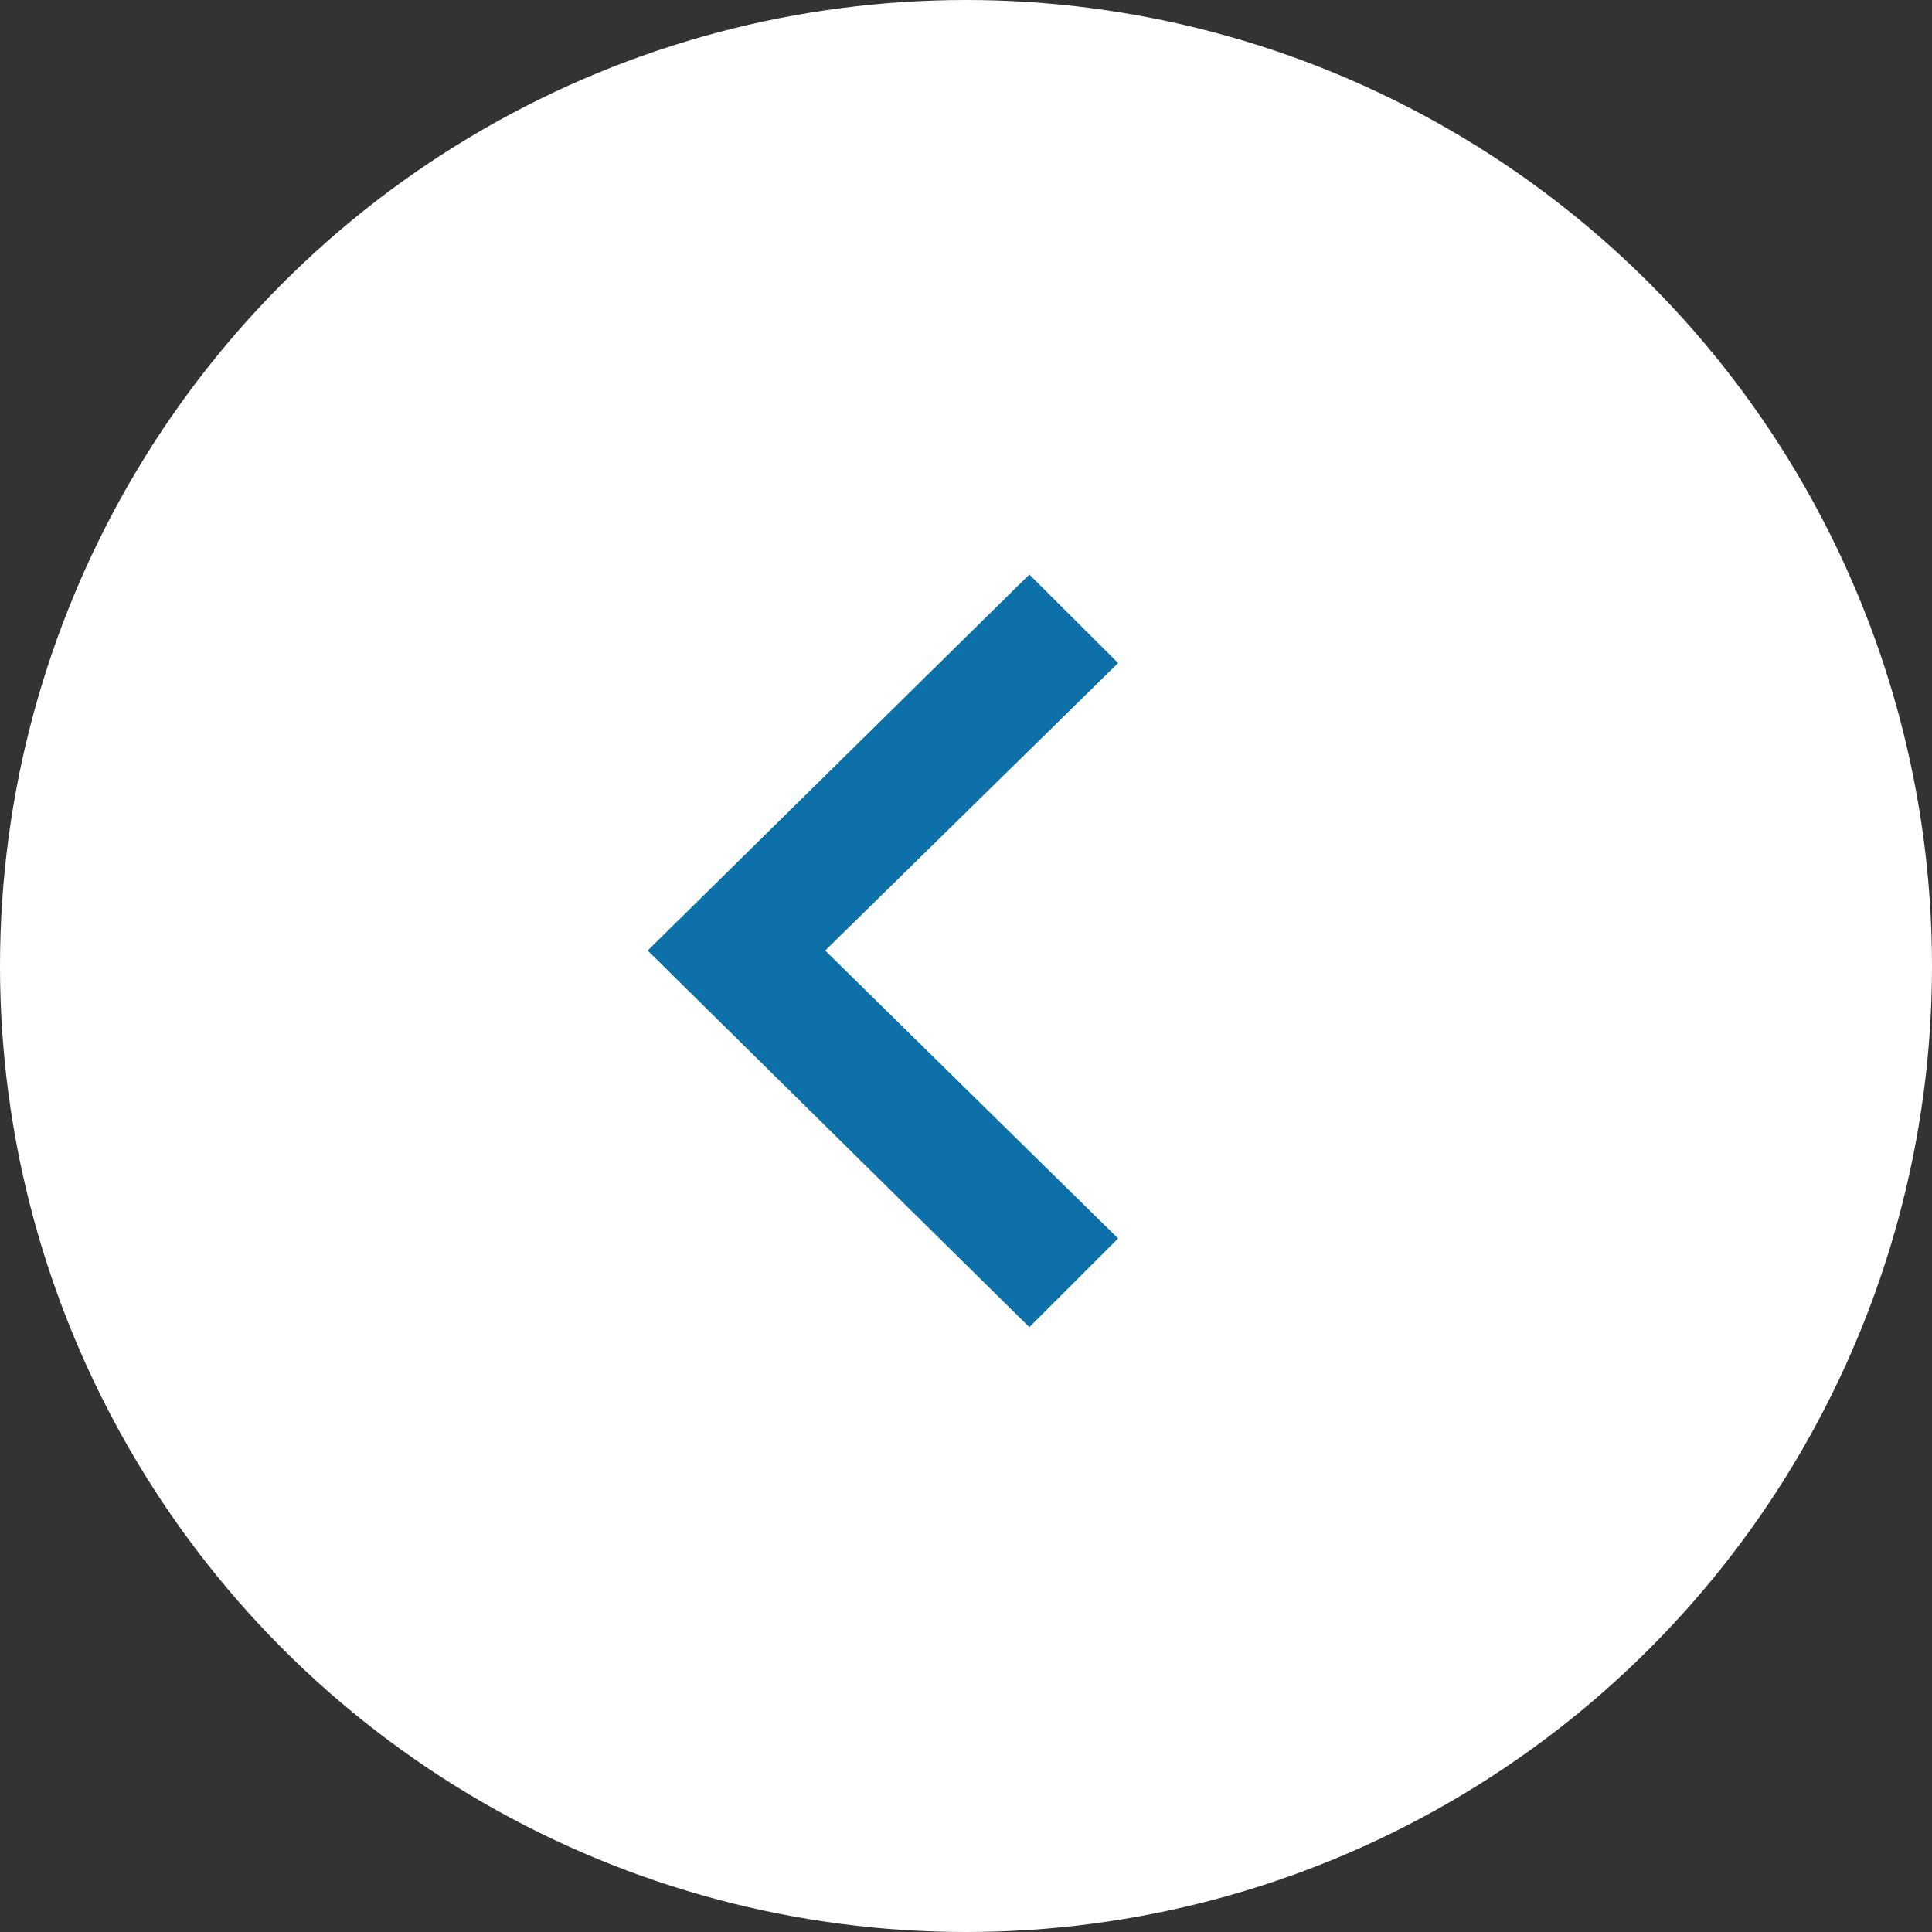
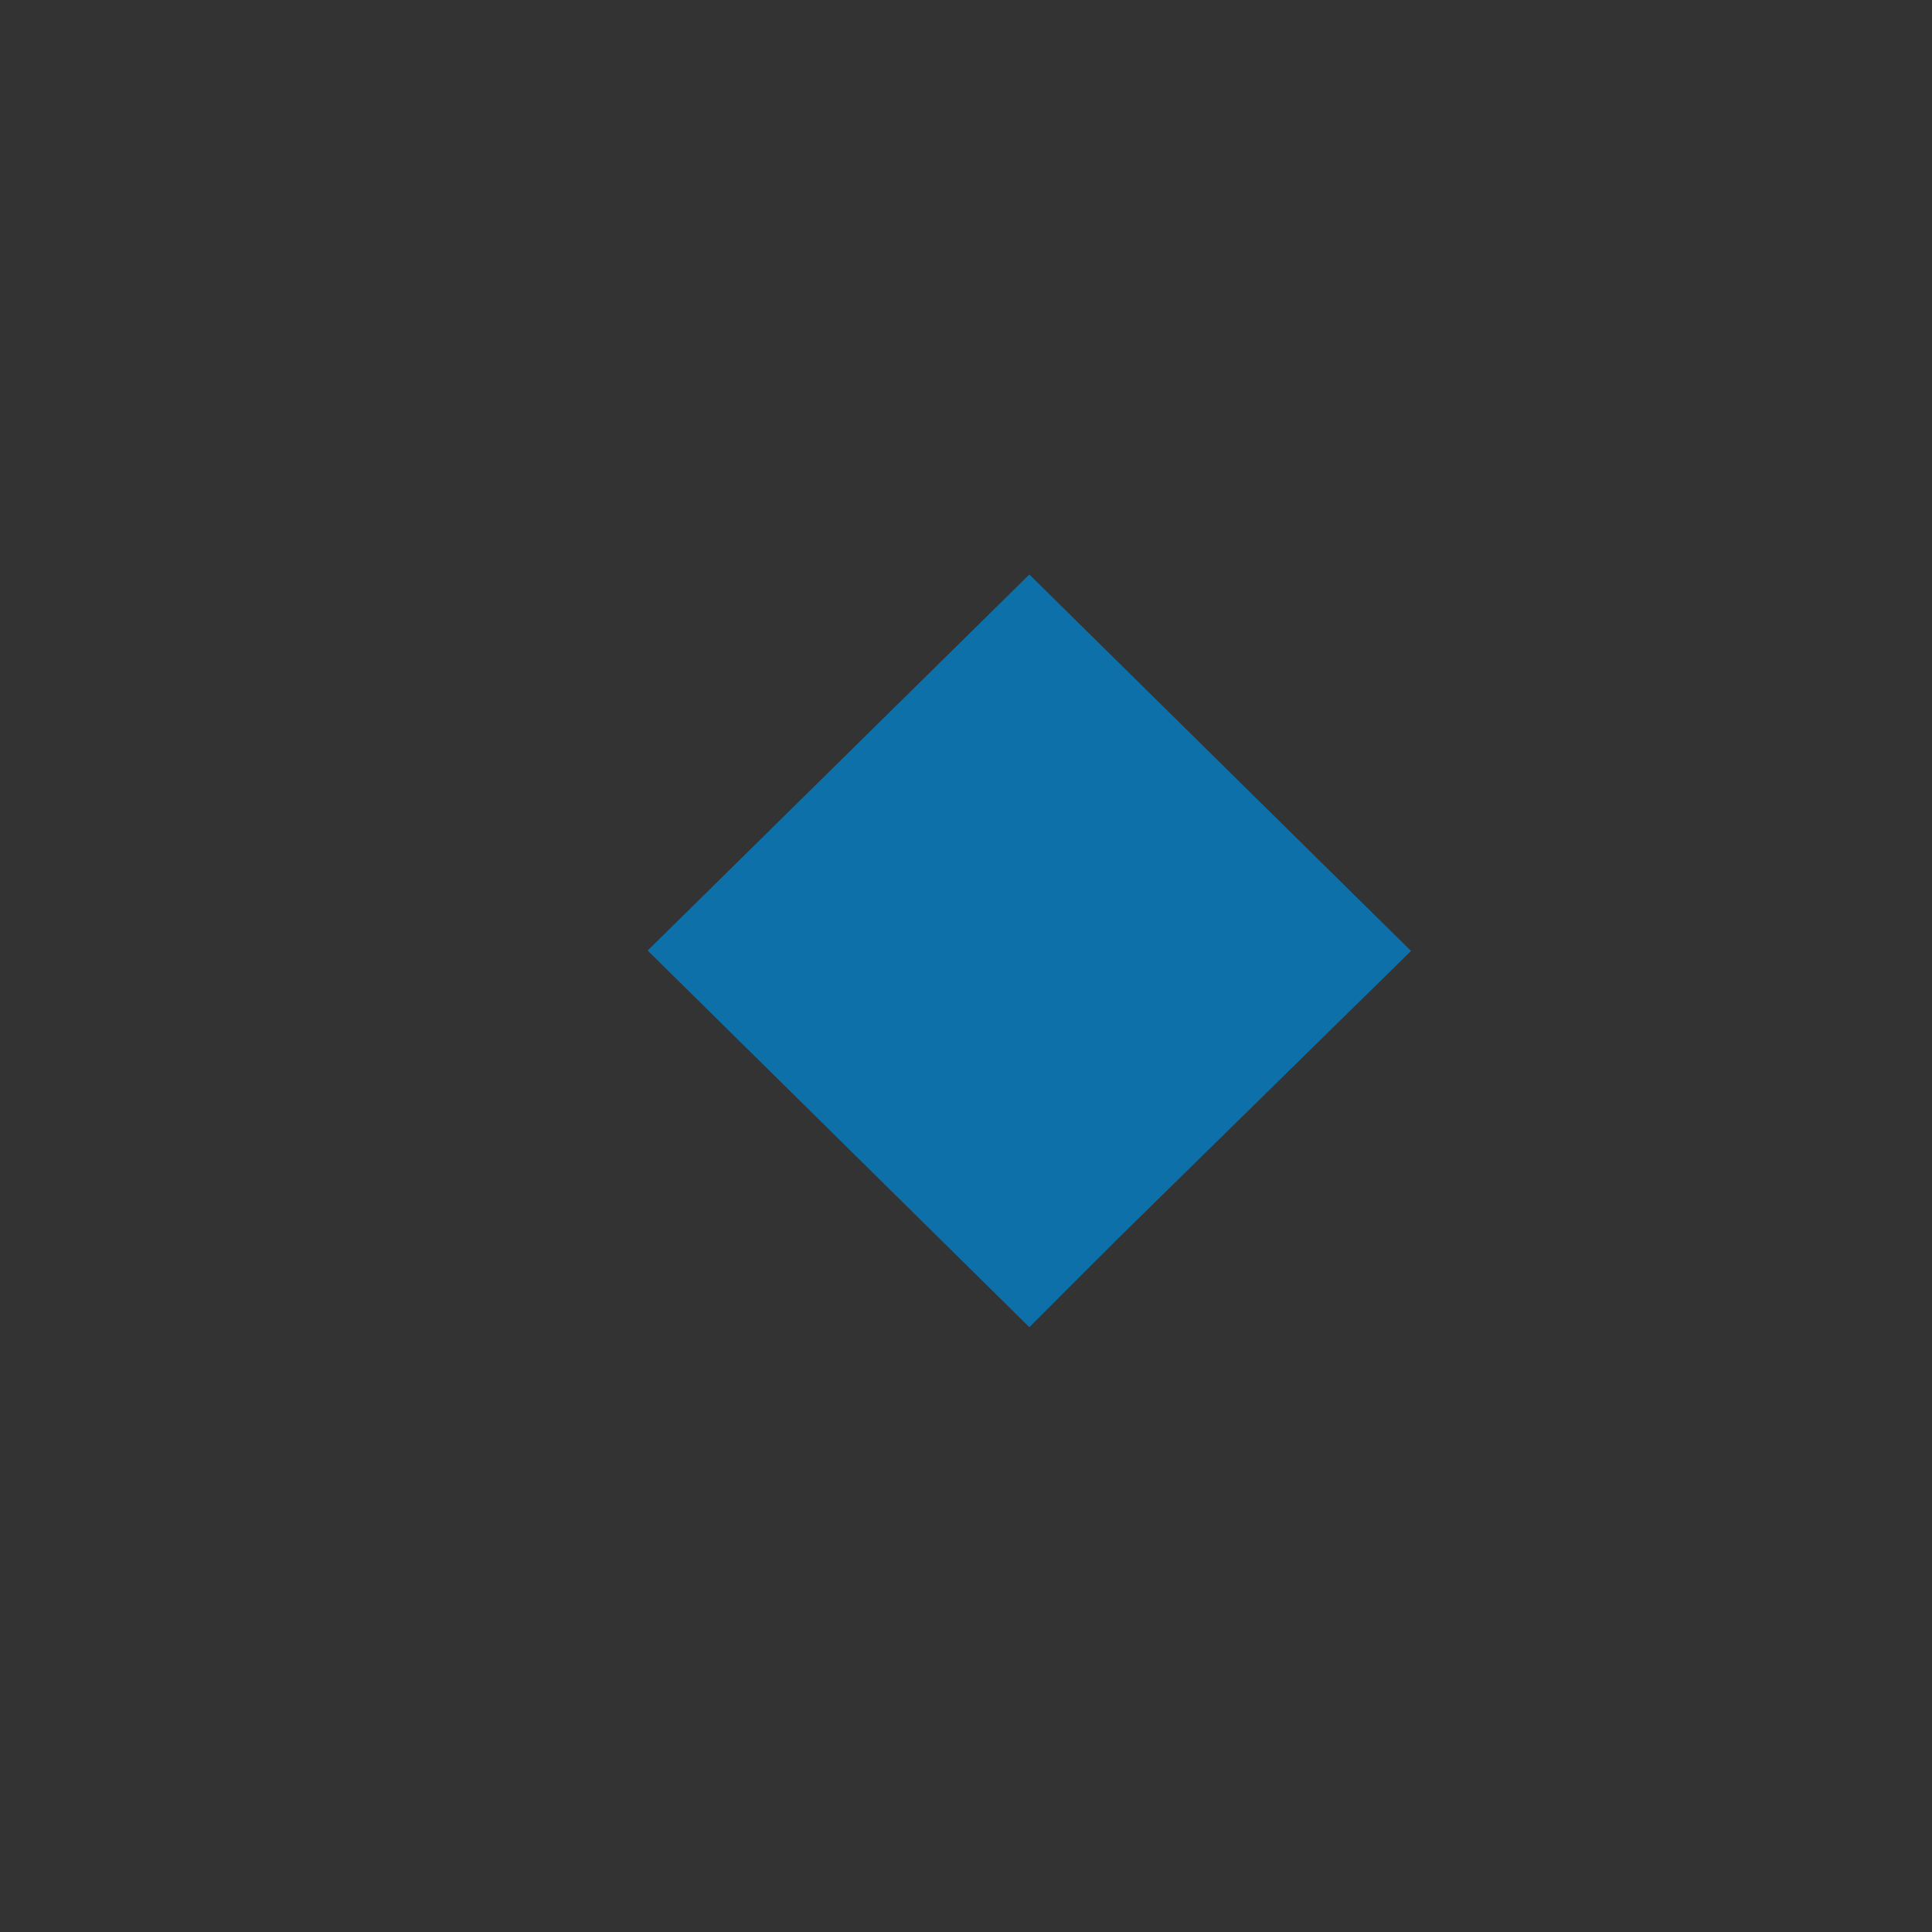
<svg xmlns="http://www.w3.org/2000/svg" id="グループ_9051" data-name="グループ 9051" width="56" height="56" viewBox="0 0 56 56">
  <rect x="0" y="0" width="56" height="56" fill="#333333" stroke="none" />
  <g id="グループ_8555" data-name="グループ 8555">
-     <circle id="楕円形_39" data-name="楕円形 39" cx="28" cy="28" r="28" fill="#fff" />
    <g id="グループ_8557" data-name="グループ 8557">
-       <path id="iconmonstr-arrow-63" d="M15.563,21.817l2.573-2.572L9.646,10.9l8.49-8.333L15.563,0,4.5,10.9Z" transform="translate(14.273 16.652)" fill="#0d70a9" />
+       <path id="iconmonstr-arrow-63" d="M15.563,21.817l2.573-2.572l8.49-8.333L15.563,0,4.5,10.9Z" transform="translate(14.273 16.652)" fill="#0d70a9" />
    </g>
  </g>
</svg>